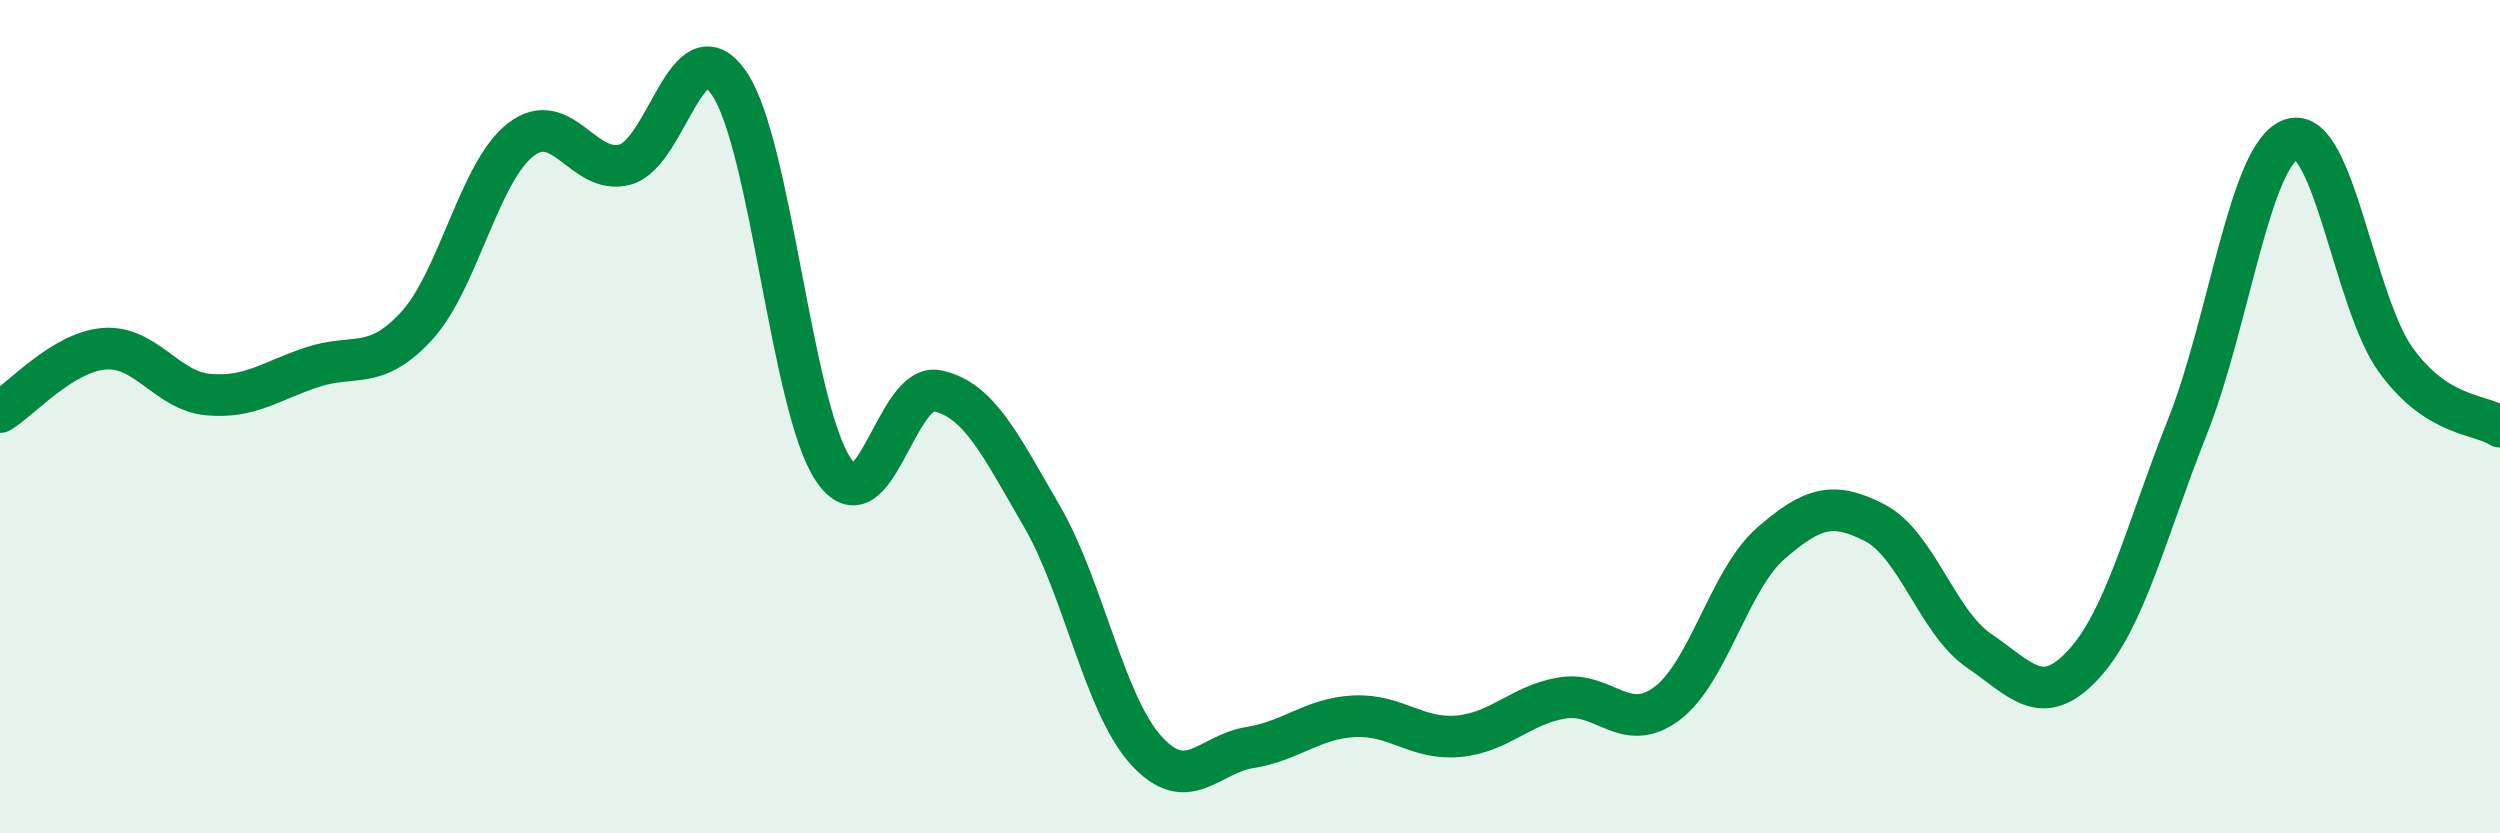
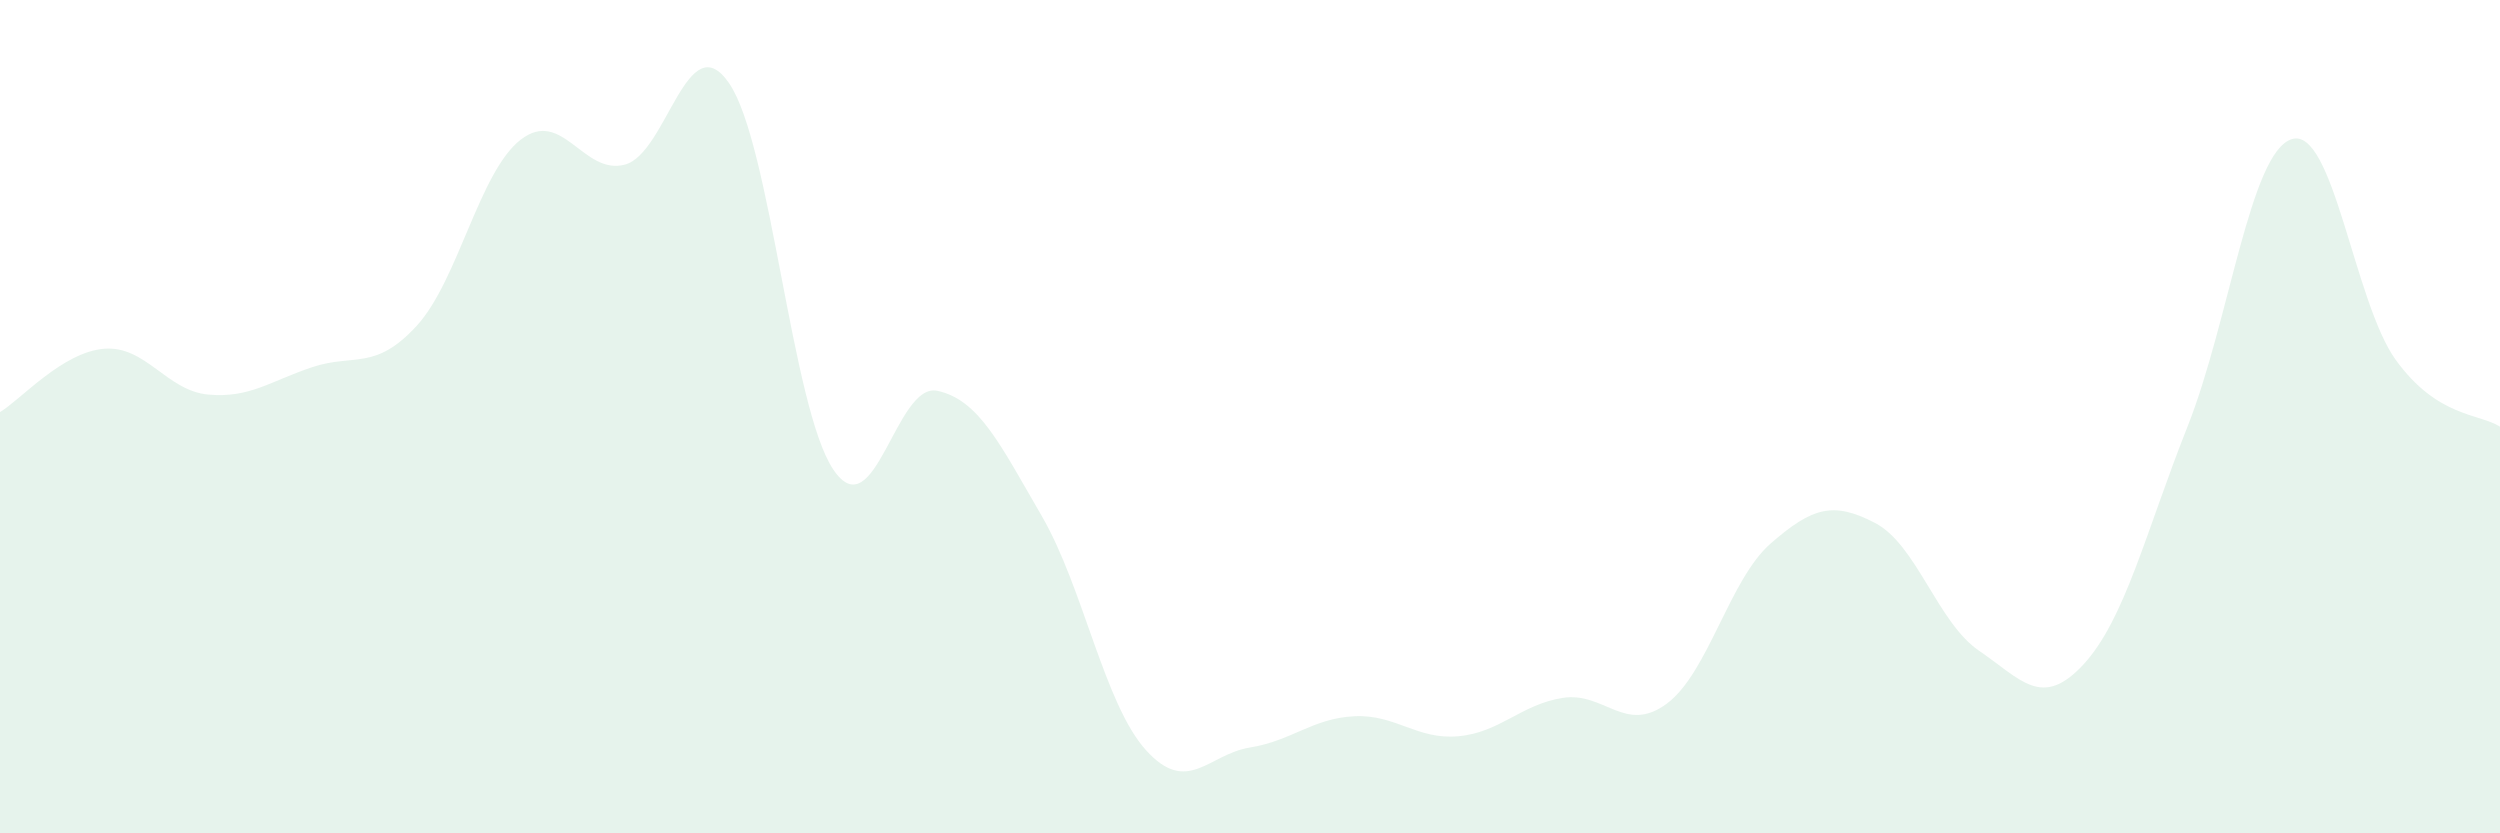
<svg xmlns="http://www.w3.org/2000/svg" width="60" height="20" viewBox="0 0 60 20">
  <path d="M 0,9.89 C 0.5,9.59 1.5,8.45 2.5,8.37 C 3.5,8.29 4,9.38 5,9.47 C 6,9.56 6.5,9.14 7.5,8.81 C 8.5,8.48 9,8.91 10,7.82 C 11,6.73 11.5,4.12 12.5,3.35 C 13.5,2.58 14,4.22 15,3.95 C 16,3.68 16.5,0.54 17.5,2 C 18.5,3.46 19,9.79 20,11.27 C 21,12.75 21.5,9.16 22.5,9.38 C 23.5,9.6 24,10.66 25,12.38 C 26,14.1 26.5,16.89 27.5,18 C 28.5,19.11 29,18.1 30,17.94 C 31,17.78 31.5,17.24 32.5,17.19 C 33.5,17.14 34,17.76 35,17.67 C 36,17.58 36.5,16.91 37.5,16.75 C 38.5,16.59 39,17.63 40,16.89 C 41,16.15 41.5,13.91 42.5,13.04 C 43.5,12.17 44,12.03 45,12.55 C 46,13.07 46.5,14.94 47.5,15.62 C 48.5,16.3 49,17.03 50,15.95 C 51,14.87 51.5,12.76 52.5,10.24 C 53.5,7.72 54,3.66 55,3.34 C 56,3.02 56.5,7.26 57.5,8.64 C 58.5,10.02 59.5,9.92 60,10.24L60 20L0 20Z" fill="#008740" opacity="0.1" stroke-linecap="round" stroke-linejoin="round" />
-   <path d="M 0,9.89 C 0.5,9.59 1.5,8.45 2.5,8.37 C 3.5,8.29 4,9.38 5,9.47 C 6,9.56 6.5,9.14 7.5,8.81 C 8.5,8.48 9,8.91 10,7.82 C 11,6.73 11.5,4.12 12.5,3.35 C 13.5,2.58 14,4.22 15,3.95 C 16,3.68 16.5,0.54 17.5,2 C 18.5,3.46 19,9.79 20,11.27 C 21,12.75 21.5,9.16 22.5,9.38 C 23.5,9.6 24,10.66 25,12.38 C 26,14.1 26.5,16.89 27.5,18 C 28.5,19.11 29,18.1 30,17.94 C 31,17.78 31.5,17.24 32.5,17.19 C 33.5,17.14 34,17.76 35,17.67 C 36,17.58 36.5,16.91 37.5,16.75 C 38.5,16.59 39,17.63 40,16.89 C 41,16.15 41.5,13.91 42.5,13.04 C 43.5,12.17 44,12.03 45,12.55 C 46,13.07 46.5,14.94 47.5,15.62 C 48.5,16.3 49,17.03 50,15.95 C 51,14.87 51.5,12.76 52.5,10.24 C 53.5,7.72 54,3.66 55,3.34 C 56,3.02 56.5,7.26 57.5,8.64 C 58.5,10.02 59.5,9.92 60,10.24" stroke="#008740" stroke-width="1" fill="none" stroke-linecap="round" stroke-linejoin="round" />
</svg>